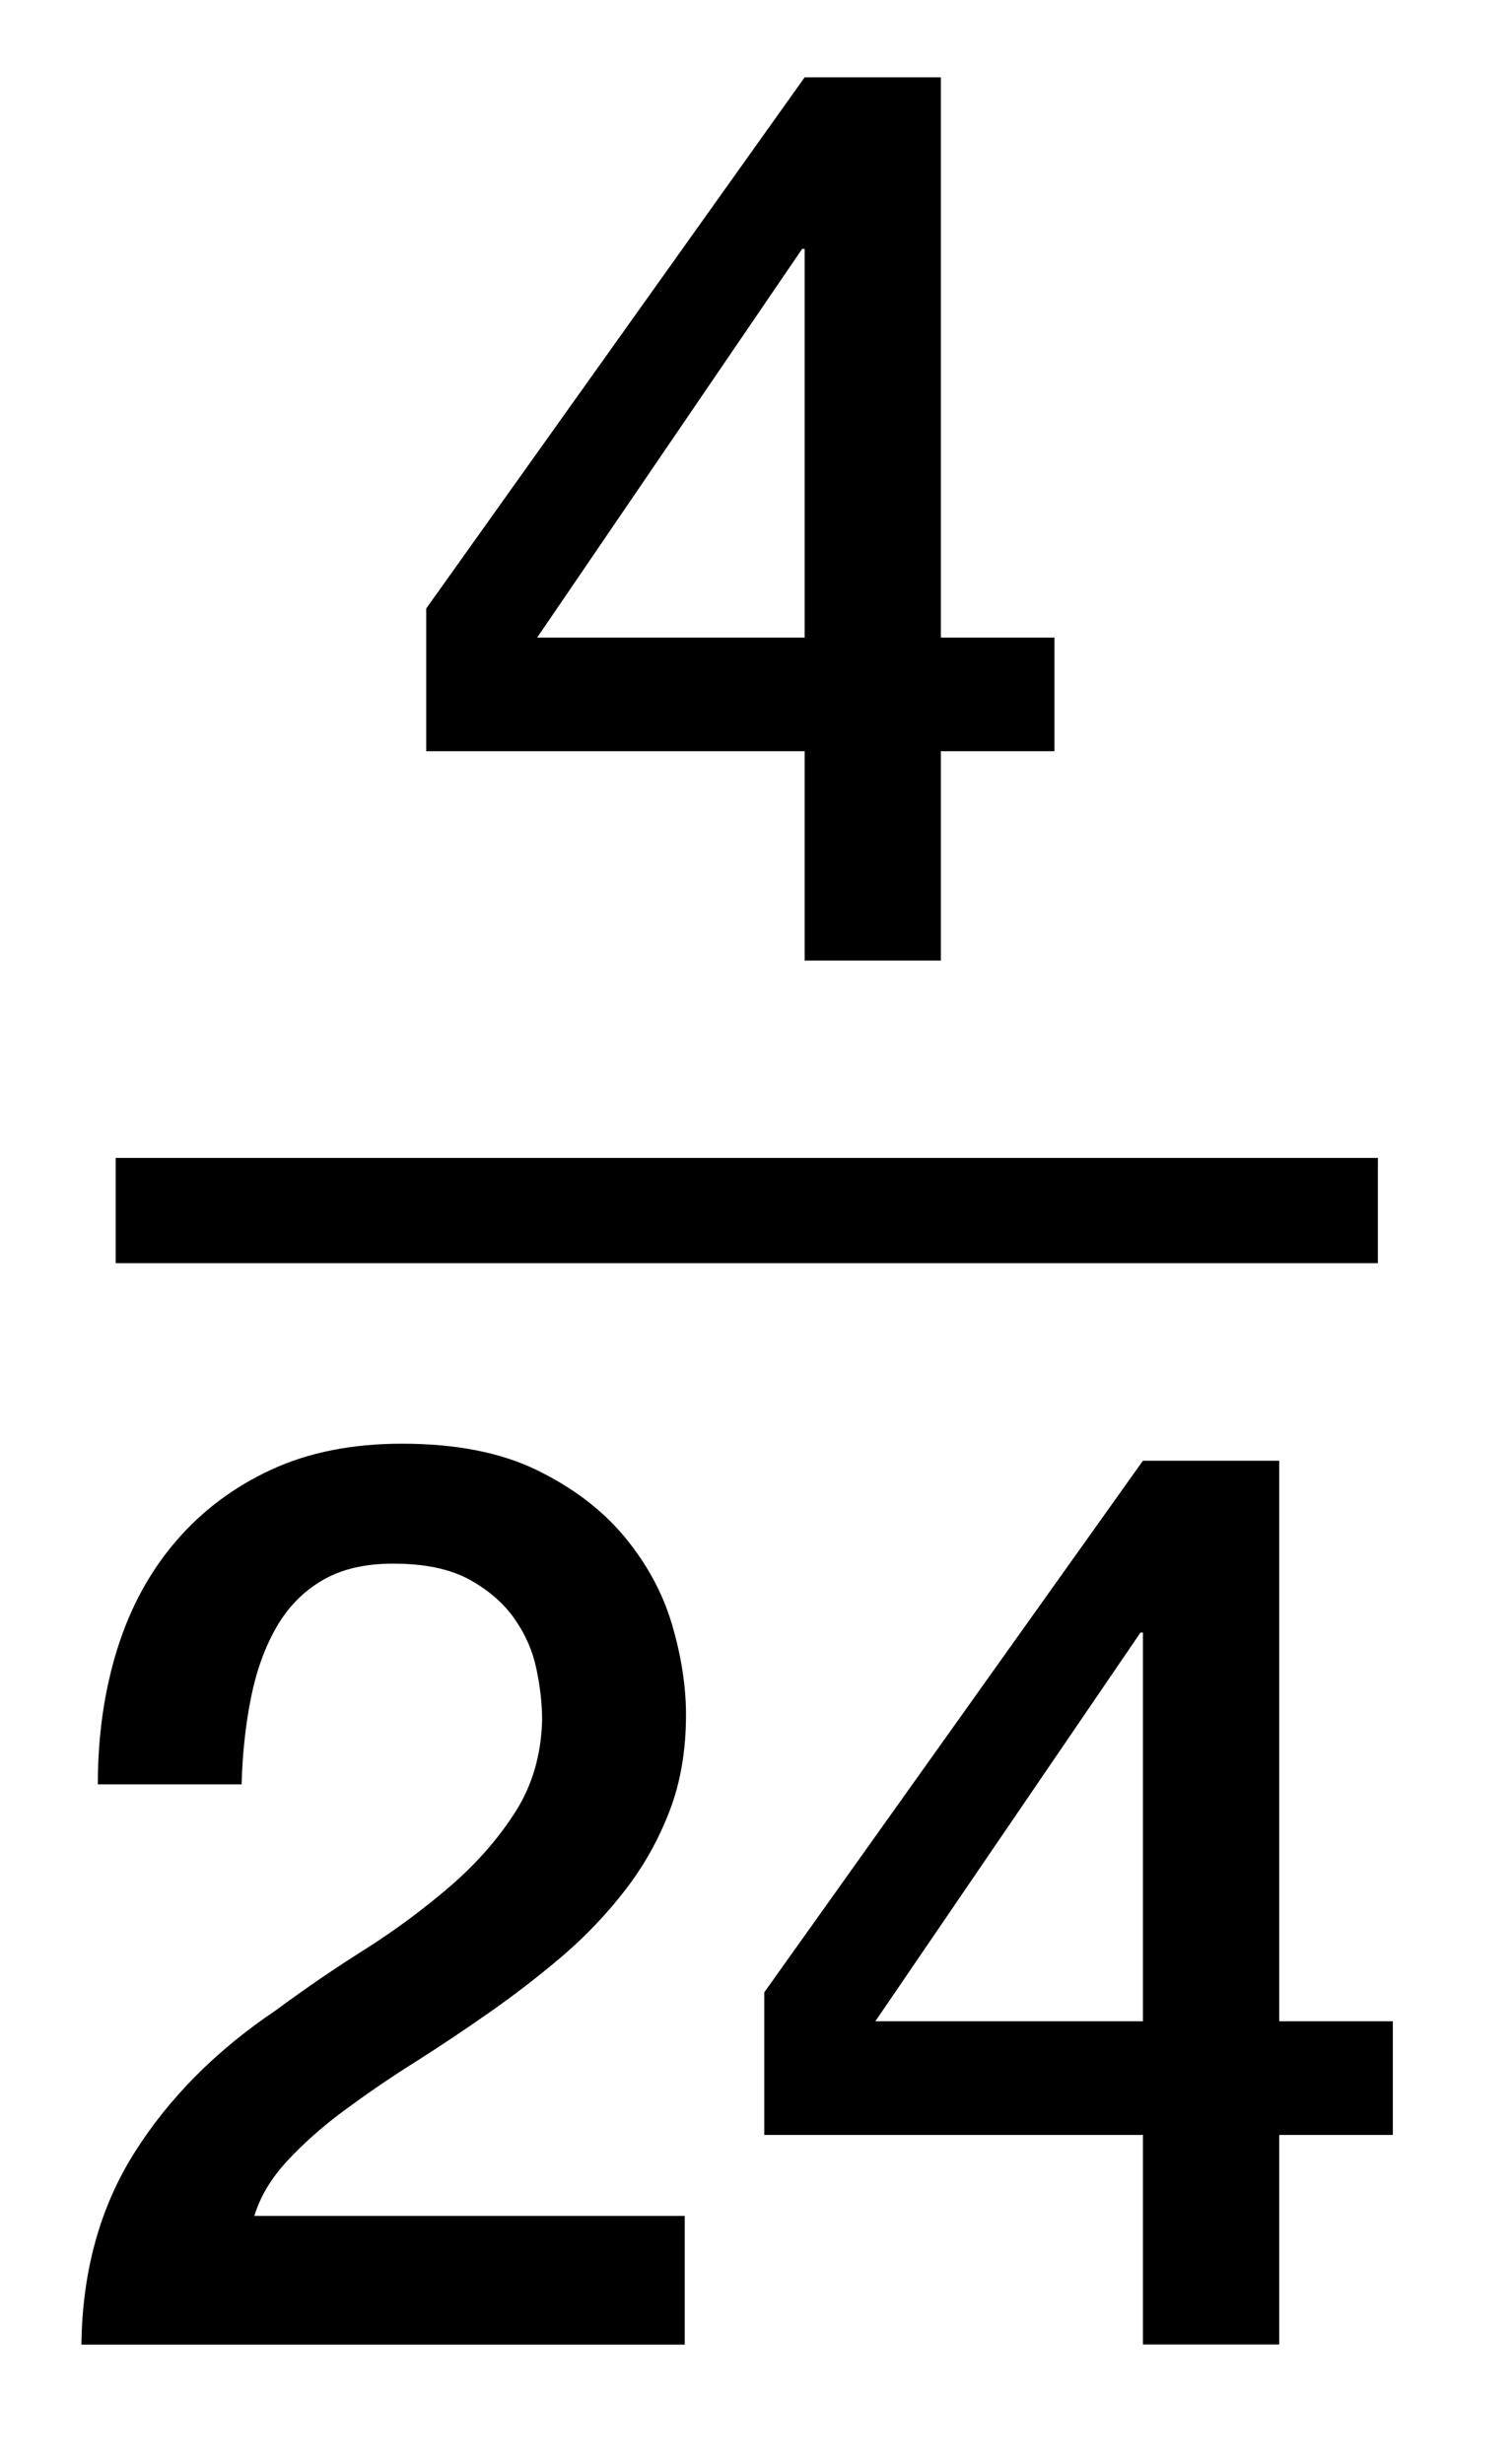
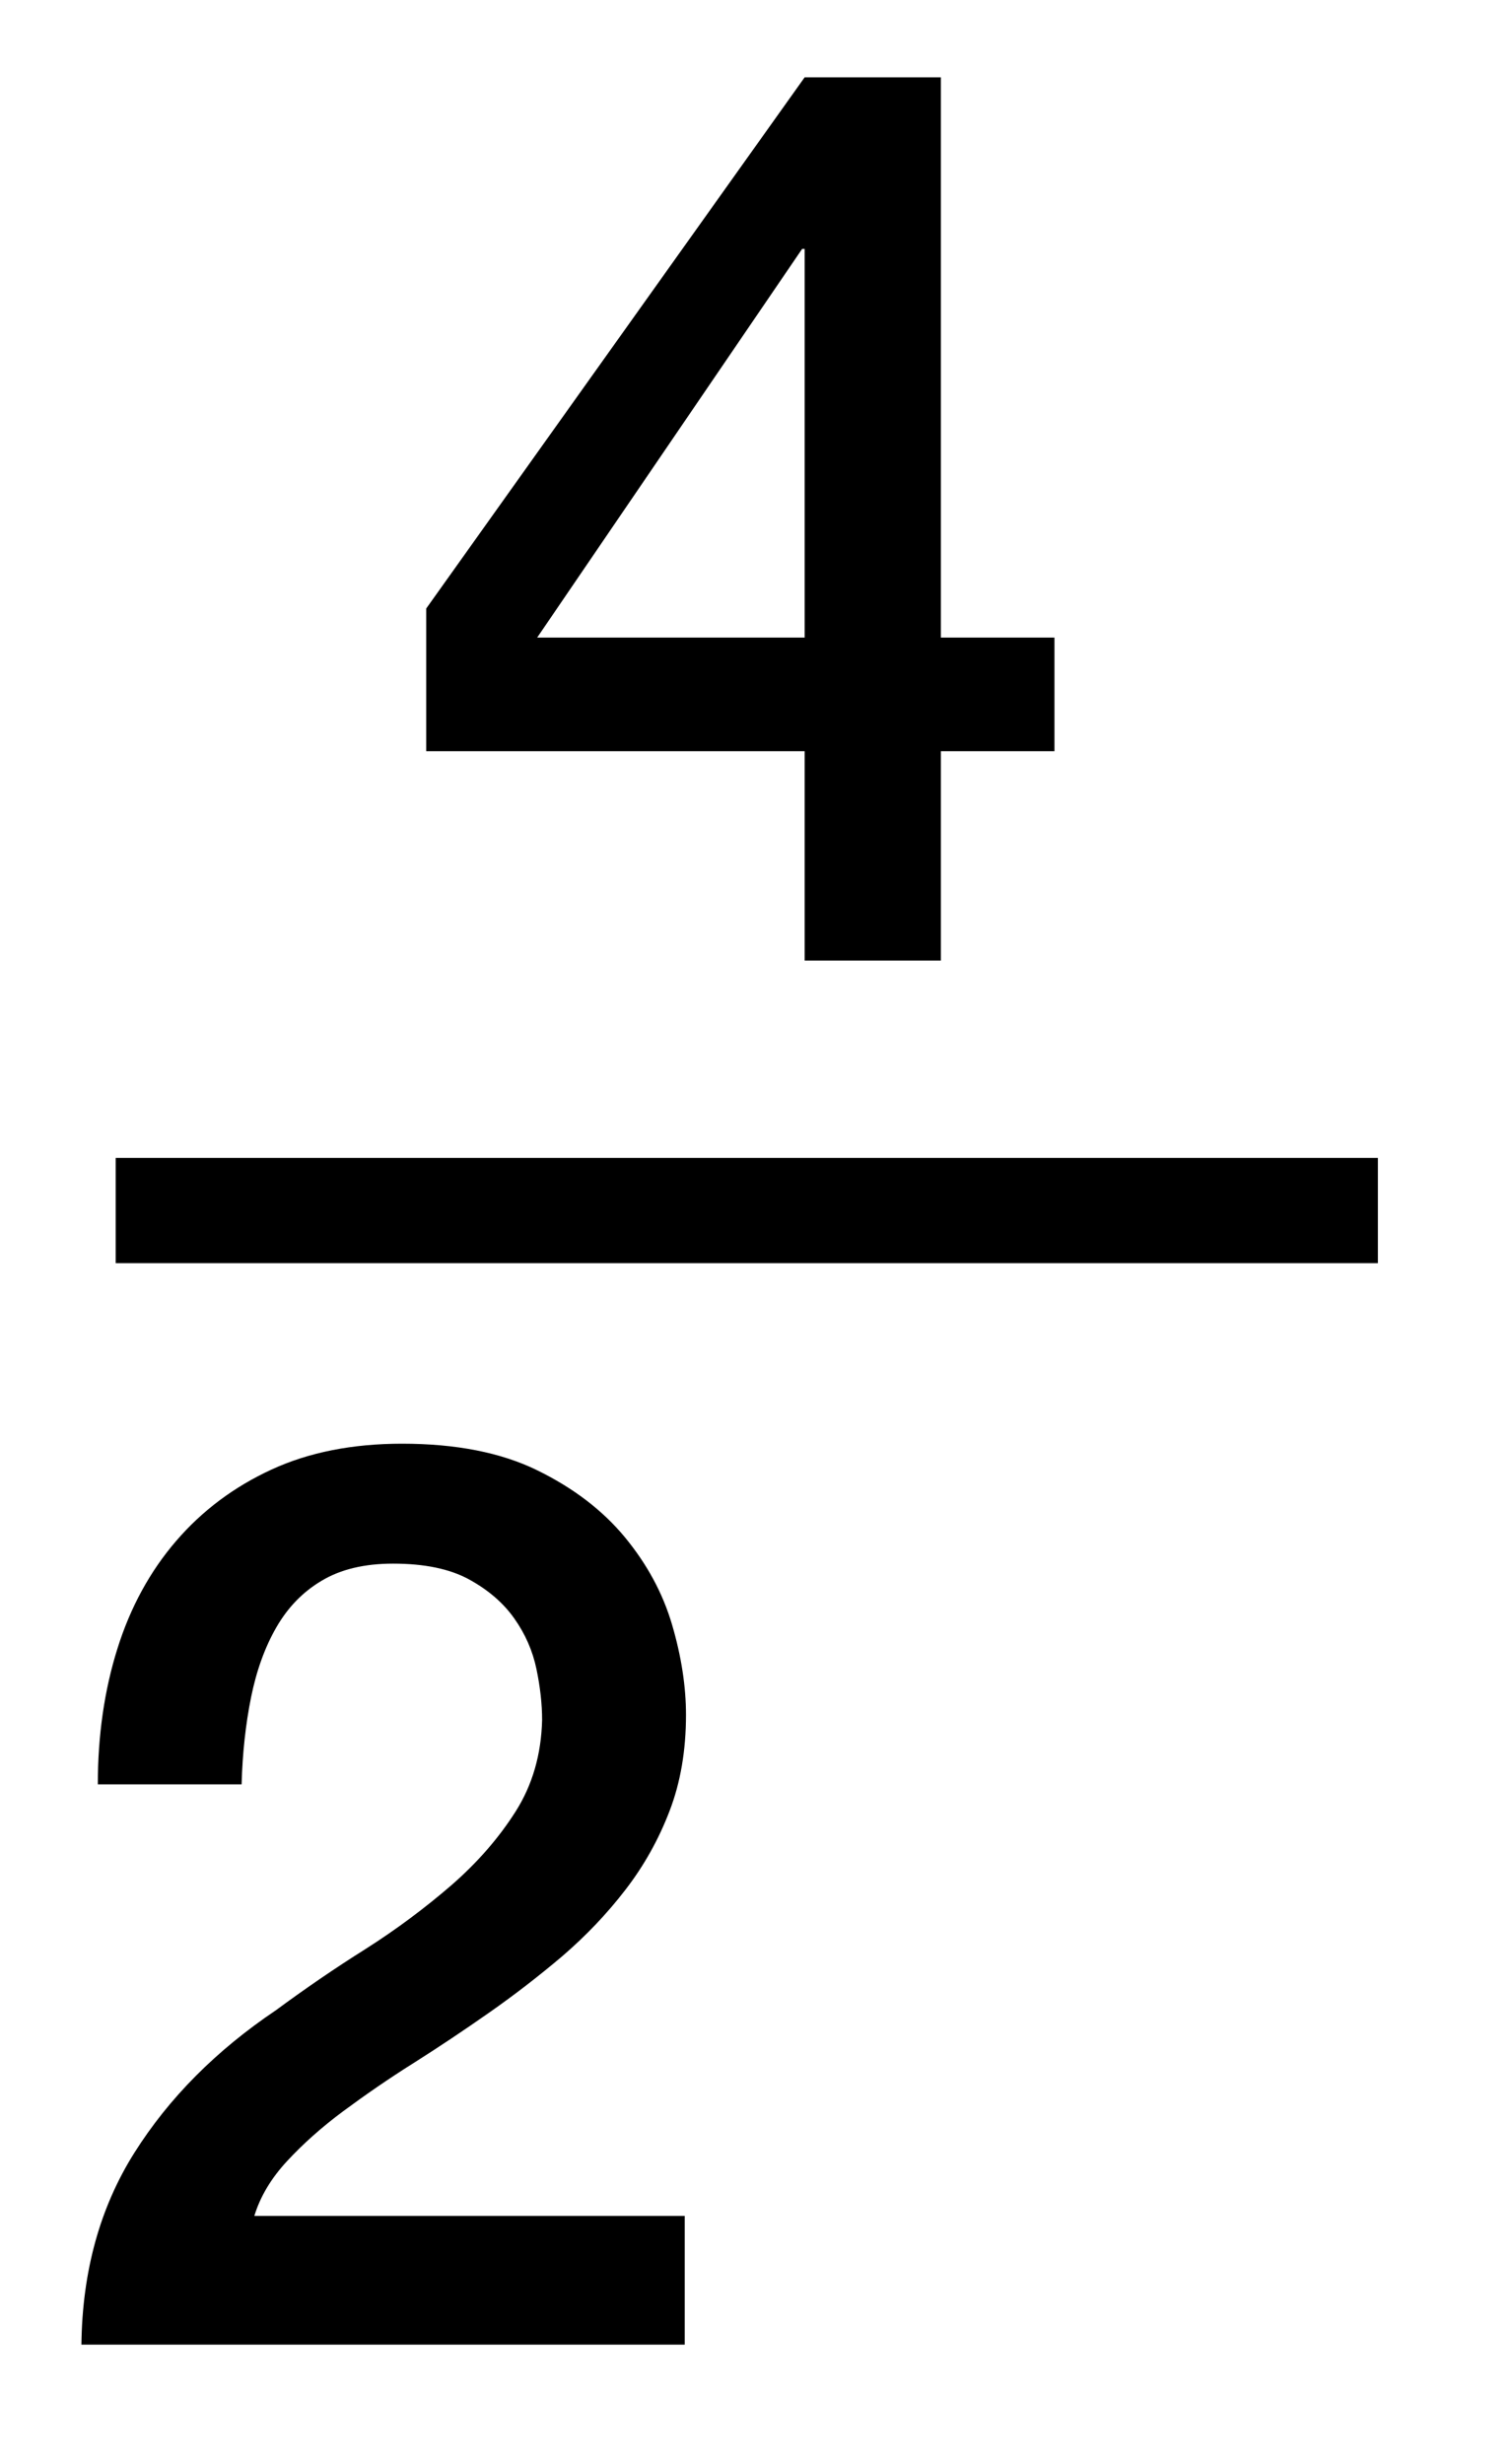
<svg xmlns="http://www.w3.org/2000/svg" version="1.1" id="Layer_1" x="0px" y="0px" width="14.375px" height="23.417px" viewBox="0 0 14.375 23.417" enable-background="new 0 0 14.375 23.417" xml:space="preserve">
  <g>
    <path d="M10.025,7.14h-1.08v1.99H7.65V7.14H4.052V5.784L7.65,0.735h1.295V6.06h1.08V7.14z M5.107,6.06H7.65V2.366H7.626L5.107,6.06   z" />
  </g>
  <line fill="none" stroke="#000000" stroke-miterlimit="10" x1="1.1" y1="11.506" x2="13.1" y2="11.506" />
  <g>
    <path d="M6.51,22.285H0.774c0.008-0.695,0.176-1.304,0.504-1.824c0.328-0.52,0.776-0.971,1.345-1.354   c0.271-0.2,0.556-0.396,0.852-0.582c0.296-0.188,0.568-0.392,0.816-0.606c0.247-0.215,0.451-0.449,0.611-0.701   c0.16-0.252,0.244-0.543,0.252-0.87c0-0.151-0.018-0.313-0.054-0.485s-0.106-0.332-0.21-0.479   c-0.104-0.148-0.248-0.272-0.432-0.373c-0.185-0.1-0.425-0.149-0.721-0.149c-0.271,0-0.498,0.054-0.678,0.162   c-0.18,0.106-0.324,0.256-0.432,0.444c-0.108,0.188-0.188,0.408-0.24,0.664c-0.052,0.258-0.082,0.533-0.09,0.828H0.93   c0-0.463,0.062-0.895,0.186-1.289c0.124-0.396,0.311-0.737,0.559-1.025s0.55-0.514,0.906-0.678c0.355-0.164,0.77-0.246,1.241-0.246   c0.513,0,0.94,0.084,1.284,0.252c0.344,0.168,0.622,0.38,0.834,0.636c0.212,0.257,0.362,0.534,0.45,0.834   c0.088,0.3,0.132,0.586,0.132,0.856c0,0.336-0.052,0.642-0.156,0.912c-0.104,0.272-0.244,0.522-0.42,0.75   c-0.176,0.229-0.376,0.438-0.6,0.631C5.122,18.783,4.89,18.962,4.65,19.13c-0.24,0.168-0.479,0.328-0.72,0.48   c-0.24,0.151-0.462,0.305-0.666,0.456c-0.204,0.151-0.382,0.31-0.534,0.474s-0.256,0.338-0.312,0.522H6.51V22.285z" />
-     <path d="M13.242,20.292h-1.08v1.992h-1.296v-1.992h-3.6v-1.355l3.6-5.053h1.296v5.328h1.08V20.292z M8.322,19.212h2.544v-3.695   h-0.023L8.322,19.212z" />
  </g>
</svg>